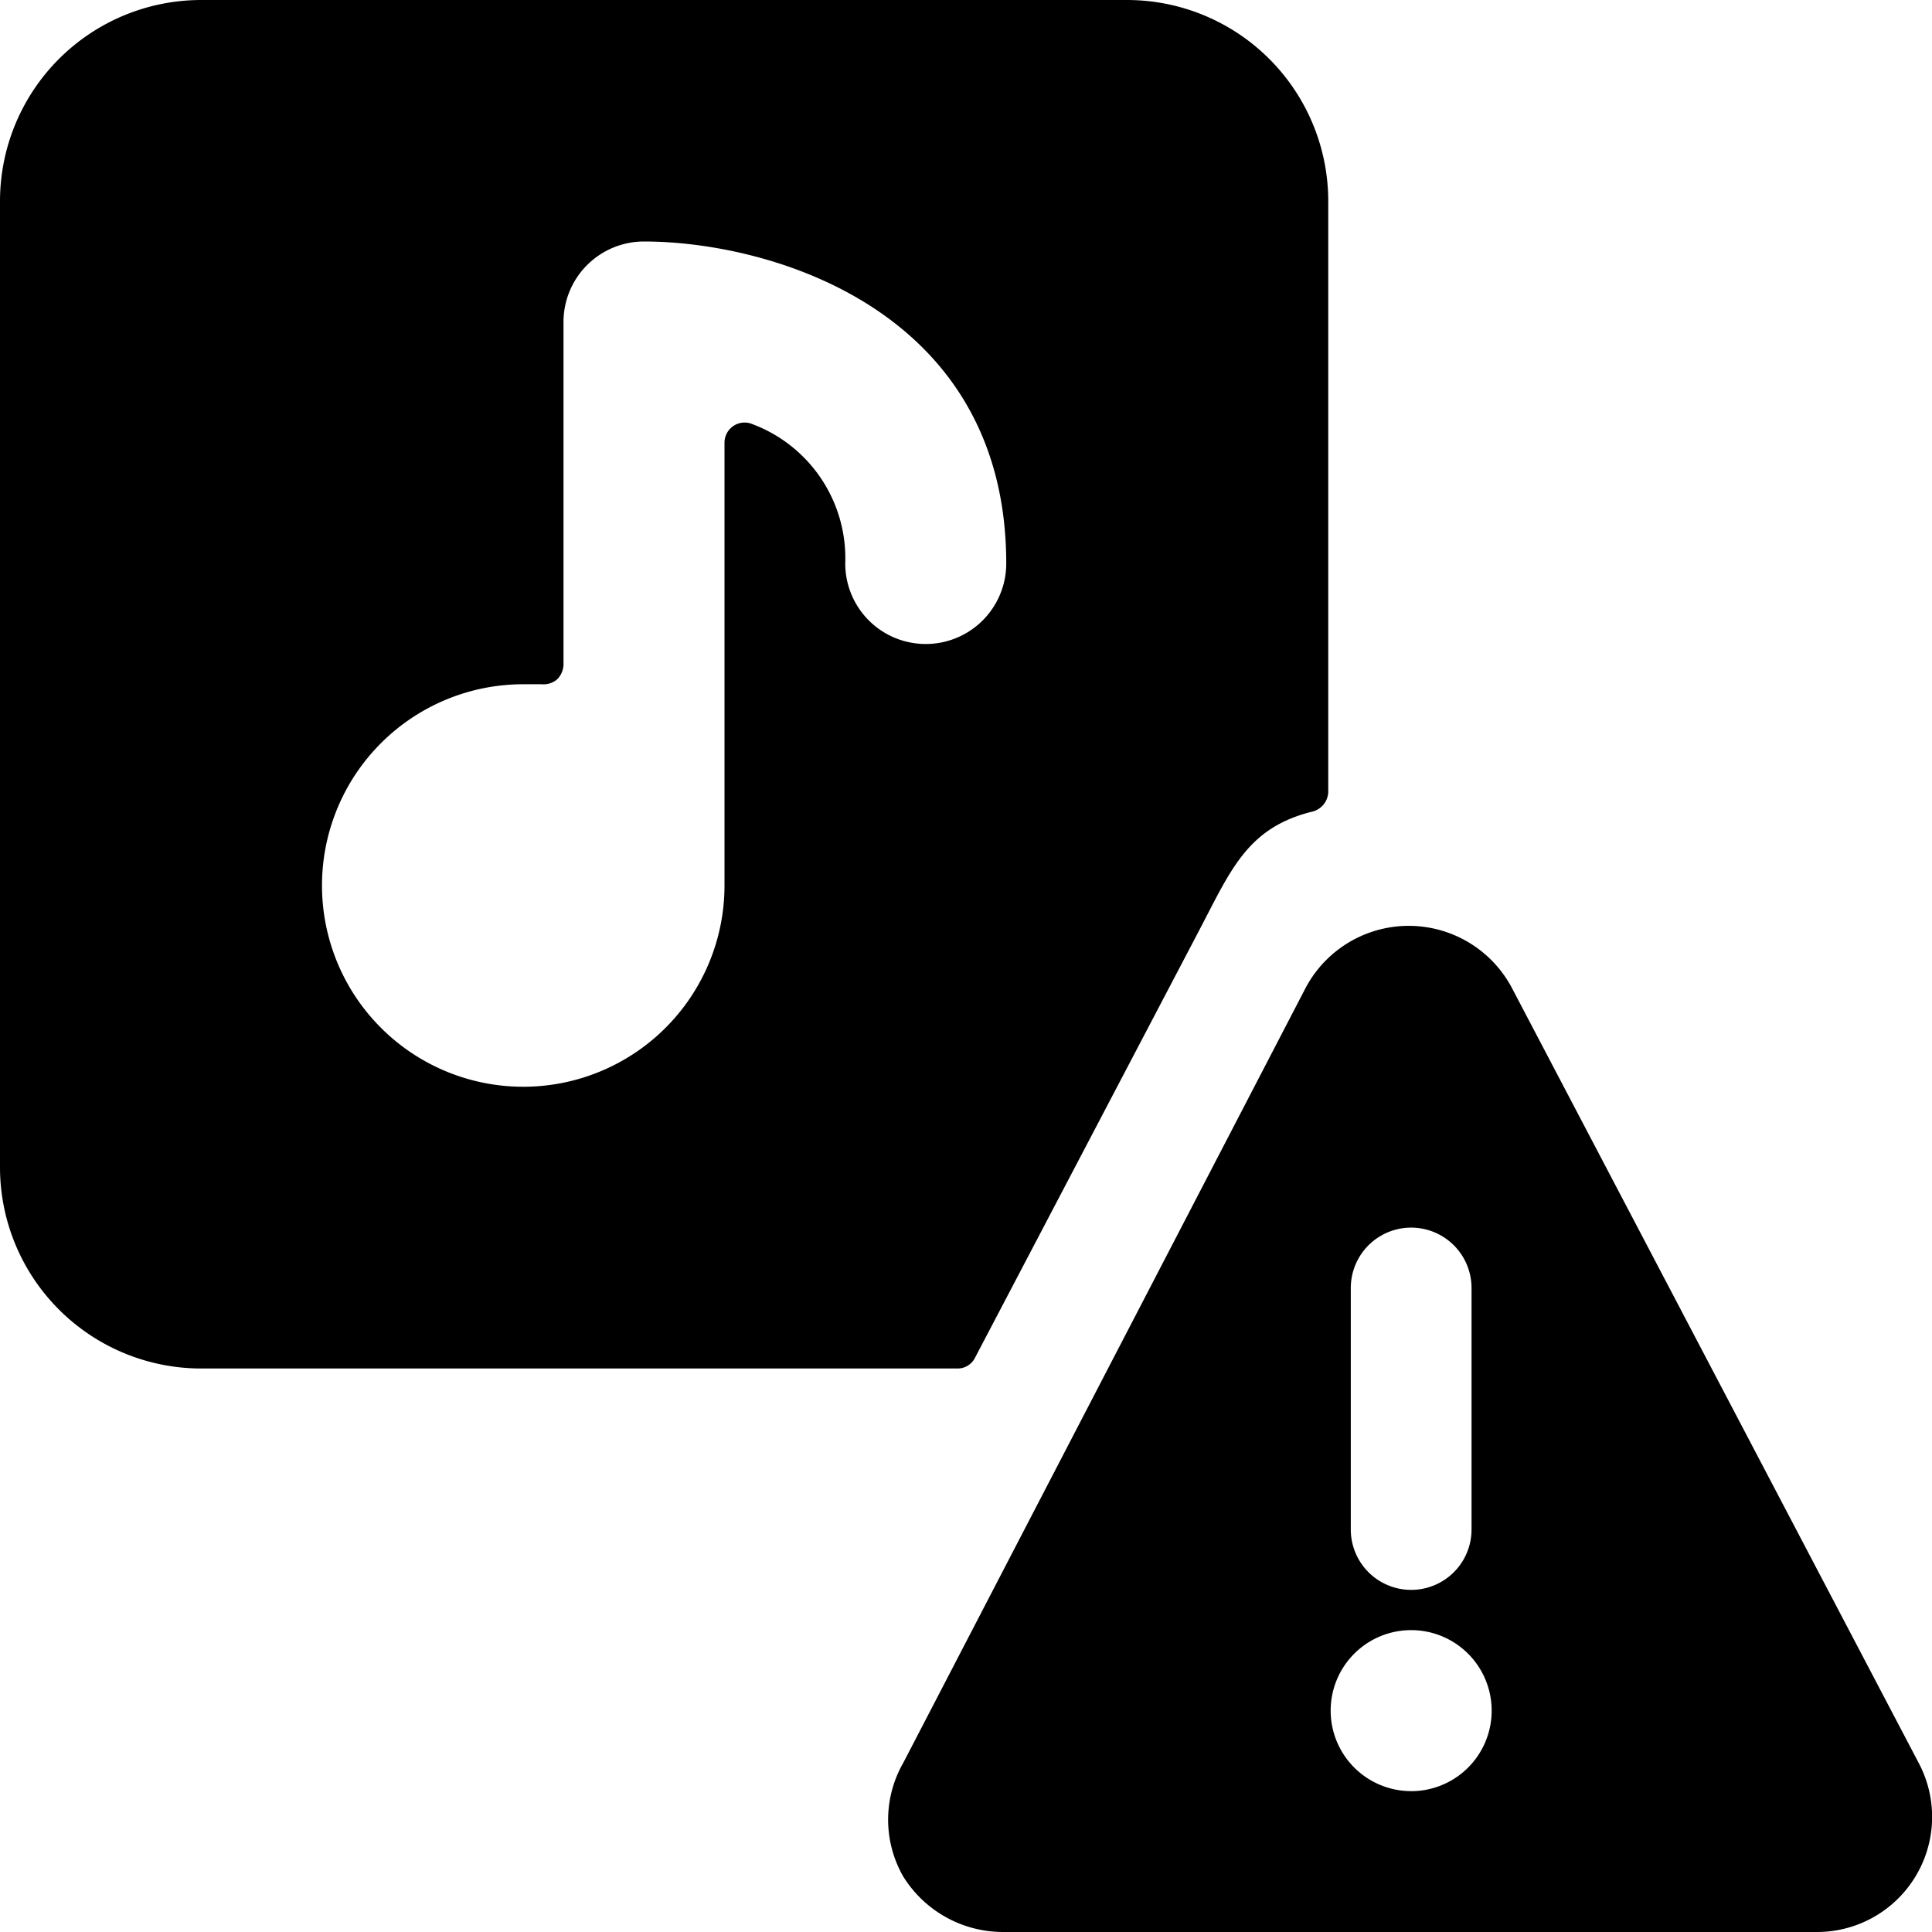
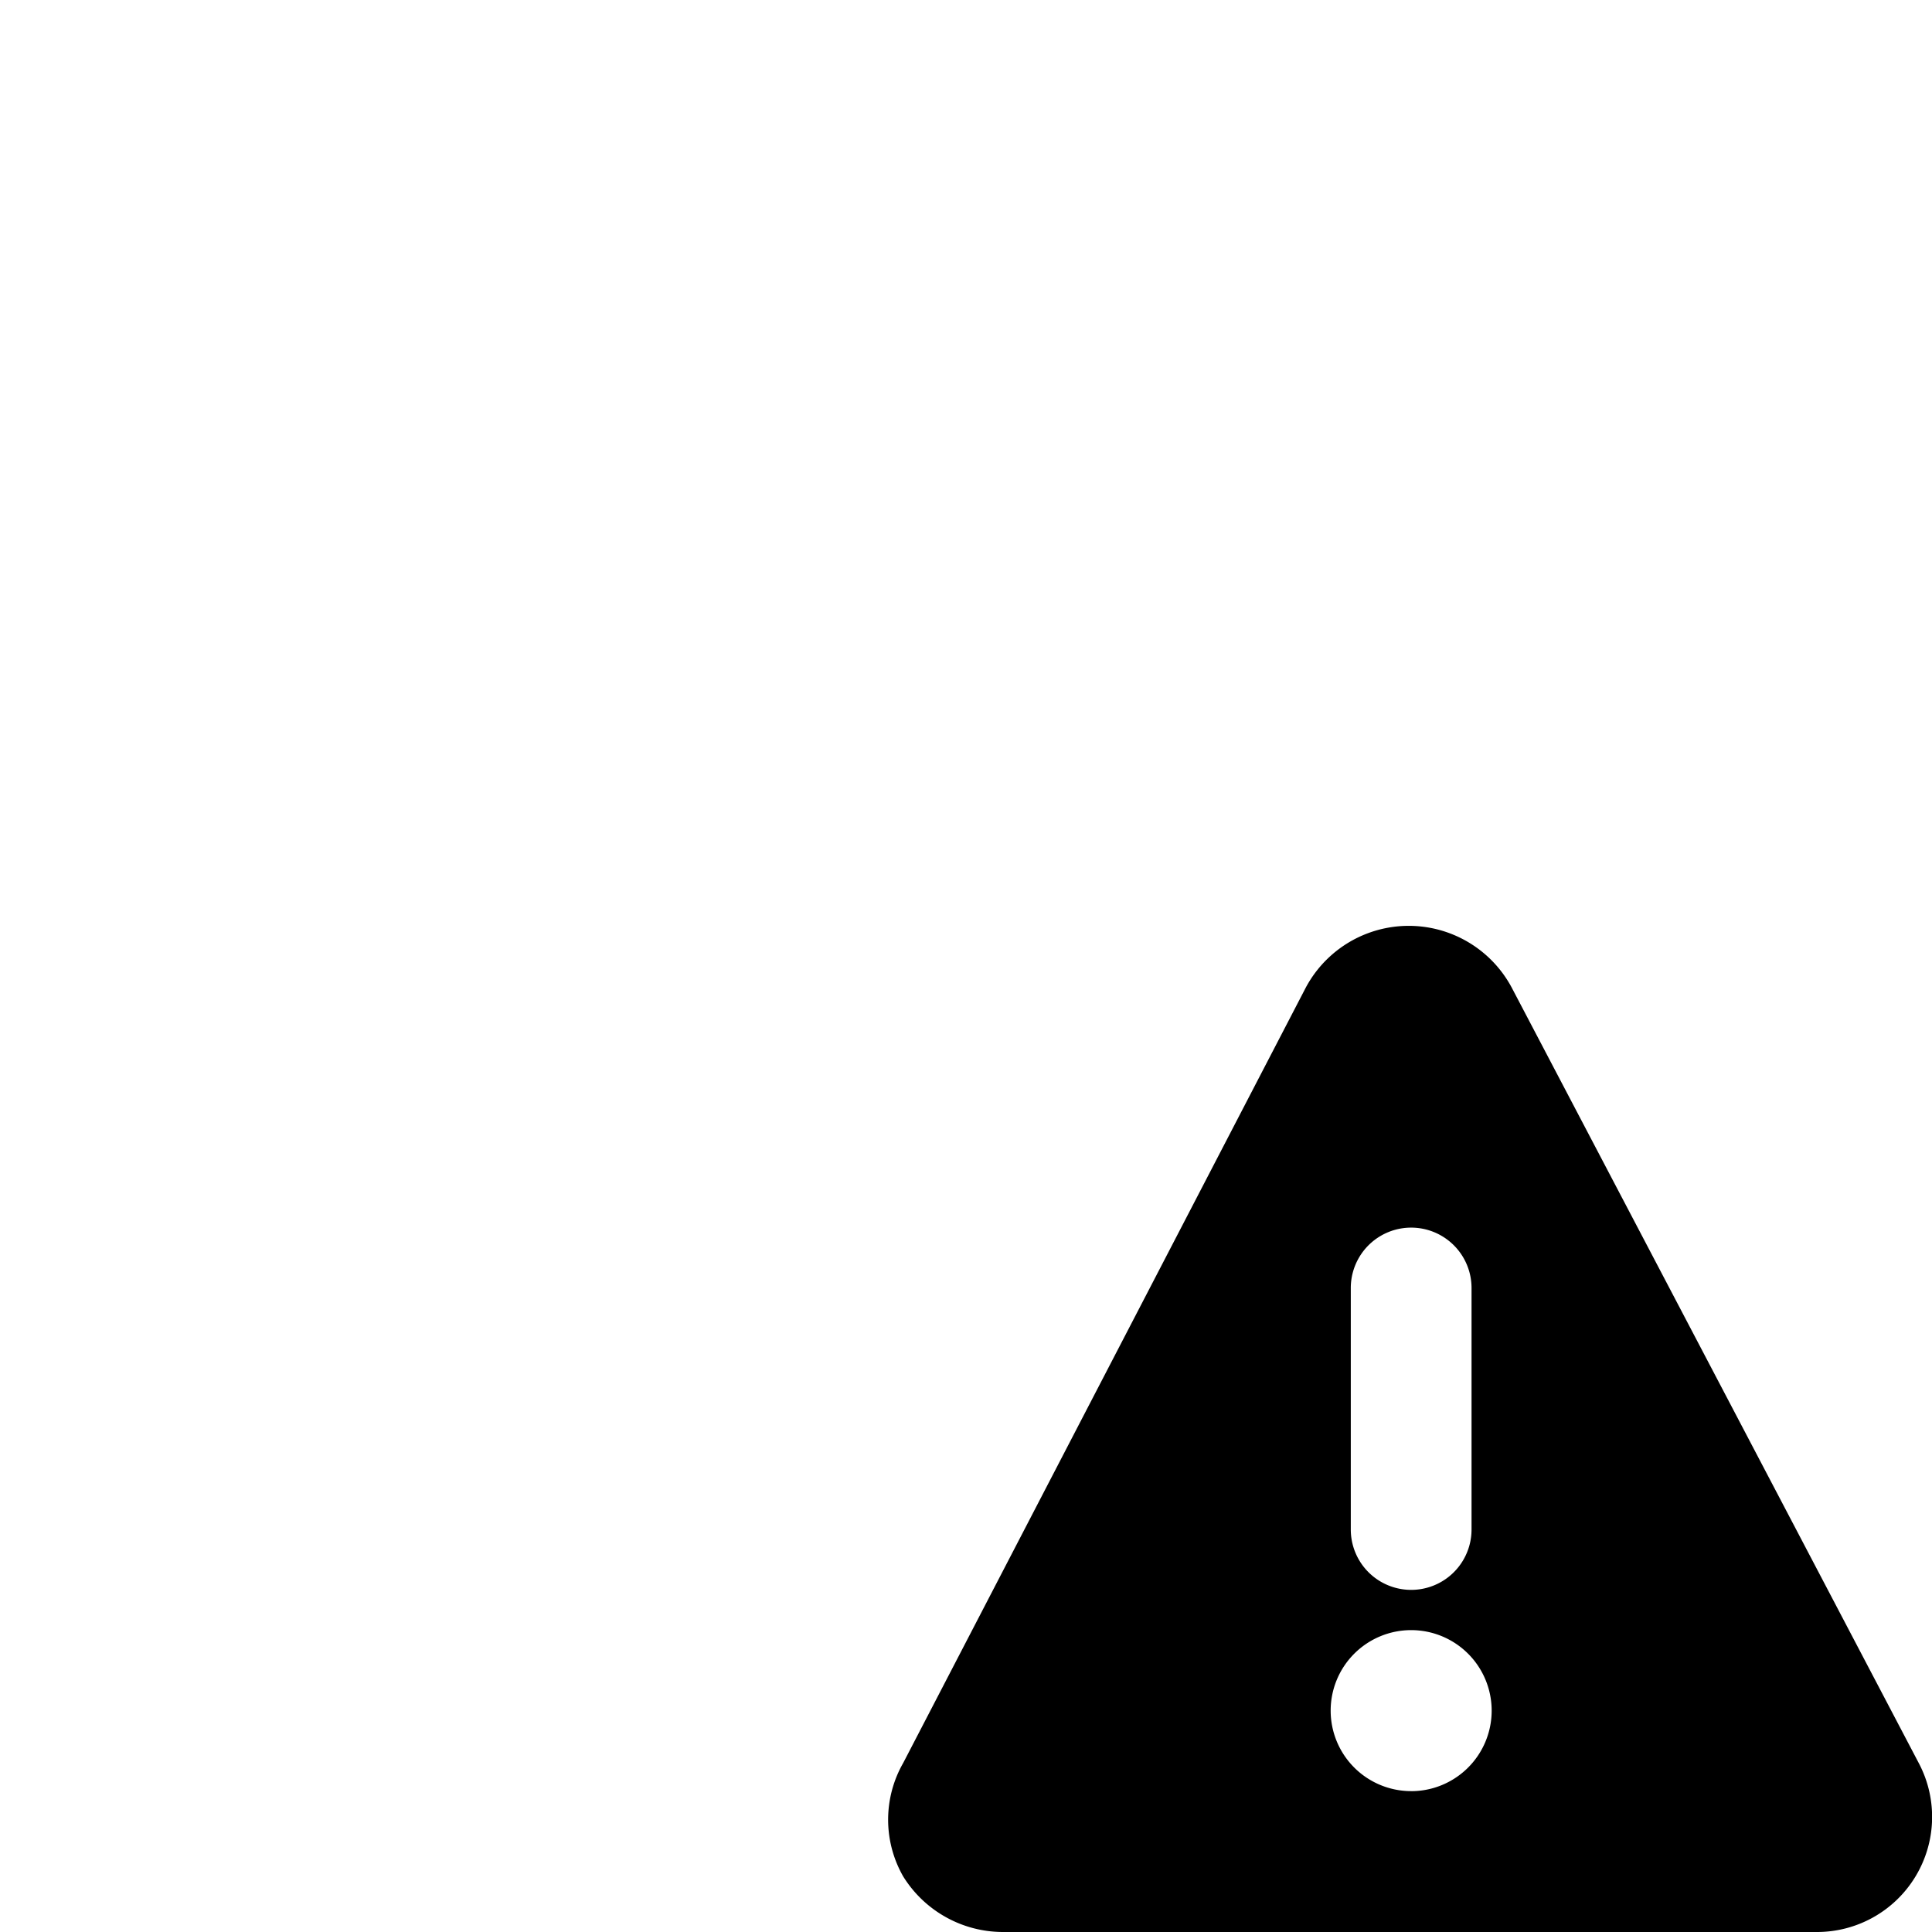
<svg xmlns="http://www.w3.org/2000/svg" viewBox="0 0 24 24">
  <g>
-     <path d="M14.89 11.57c0.4 -0.76 0.6 -1.29 1.42 -1.49a0.26 0.26 0 0 0 0.19 -0.24V2.5A2.5 2.5 0 0 0 14 0H2.5A2.5 2.5 0 0 0 0 2.5v12A2.5 2.5 0 0 0 2.5 17h9.39a0.24 0.24 0 0 0 0.22 -0.13ZM12.5 7a1 1 0 0 1 -2 0 1.78 1.78 0 0 0 -1.15 -1.73 0.25 0.25 0 0 0 -0.35 0.23V11a2.5 2.5 0 1 1 -2.5 -2.5h0.23a0.26 0.26 0 0 0 0.19 -0.06 0.27 0.27 0 0 0 0.08 -0.18V4a1 1 0 0 1 1 -1c1.56 0 4.5 0.84 4.5 4Z" fill="#000000" stroke-width="1" />
    <path d="M18.78 12.27a1.45 1.45 0 0 0 -2.56 0l-5 9.63a1.42 1.42 0 0 0 0 1.41 1.46 1.46 0 0 0 1.24 0.69h10.1a1.43 1.43 0 0 0 1.28 -2.09Zm-2 3.73a0.75 0.75 0 0 1 1.5 0v3a0.75 0.75 0 0 1 -1.5 0Zm0.75 6.25a1 1 0 1 1 1 -1 1 1 0 0 1 -1.03 1Z" fill="#000000" stroke-width="1" />
  </g>
</svg>